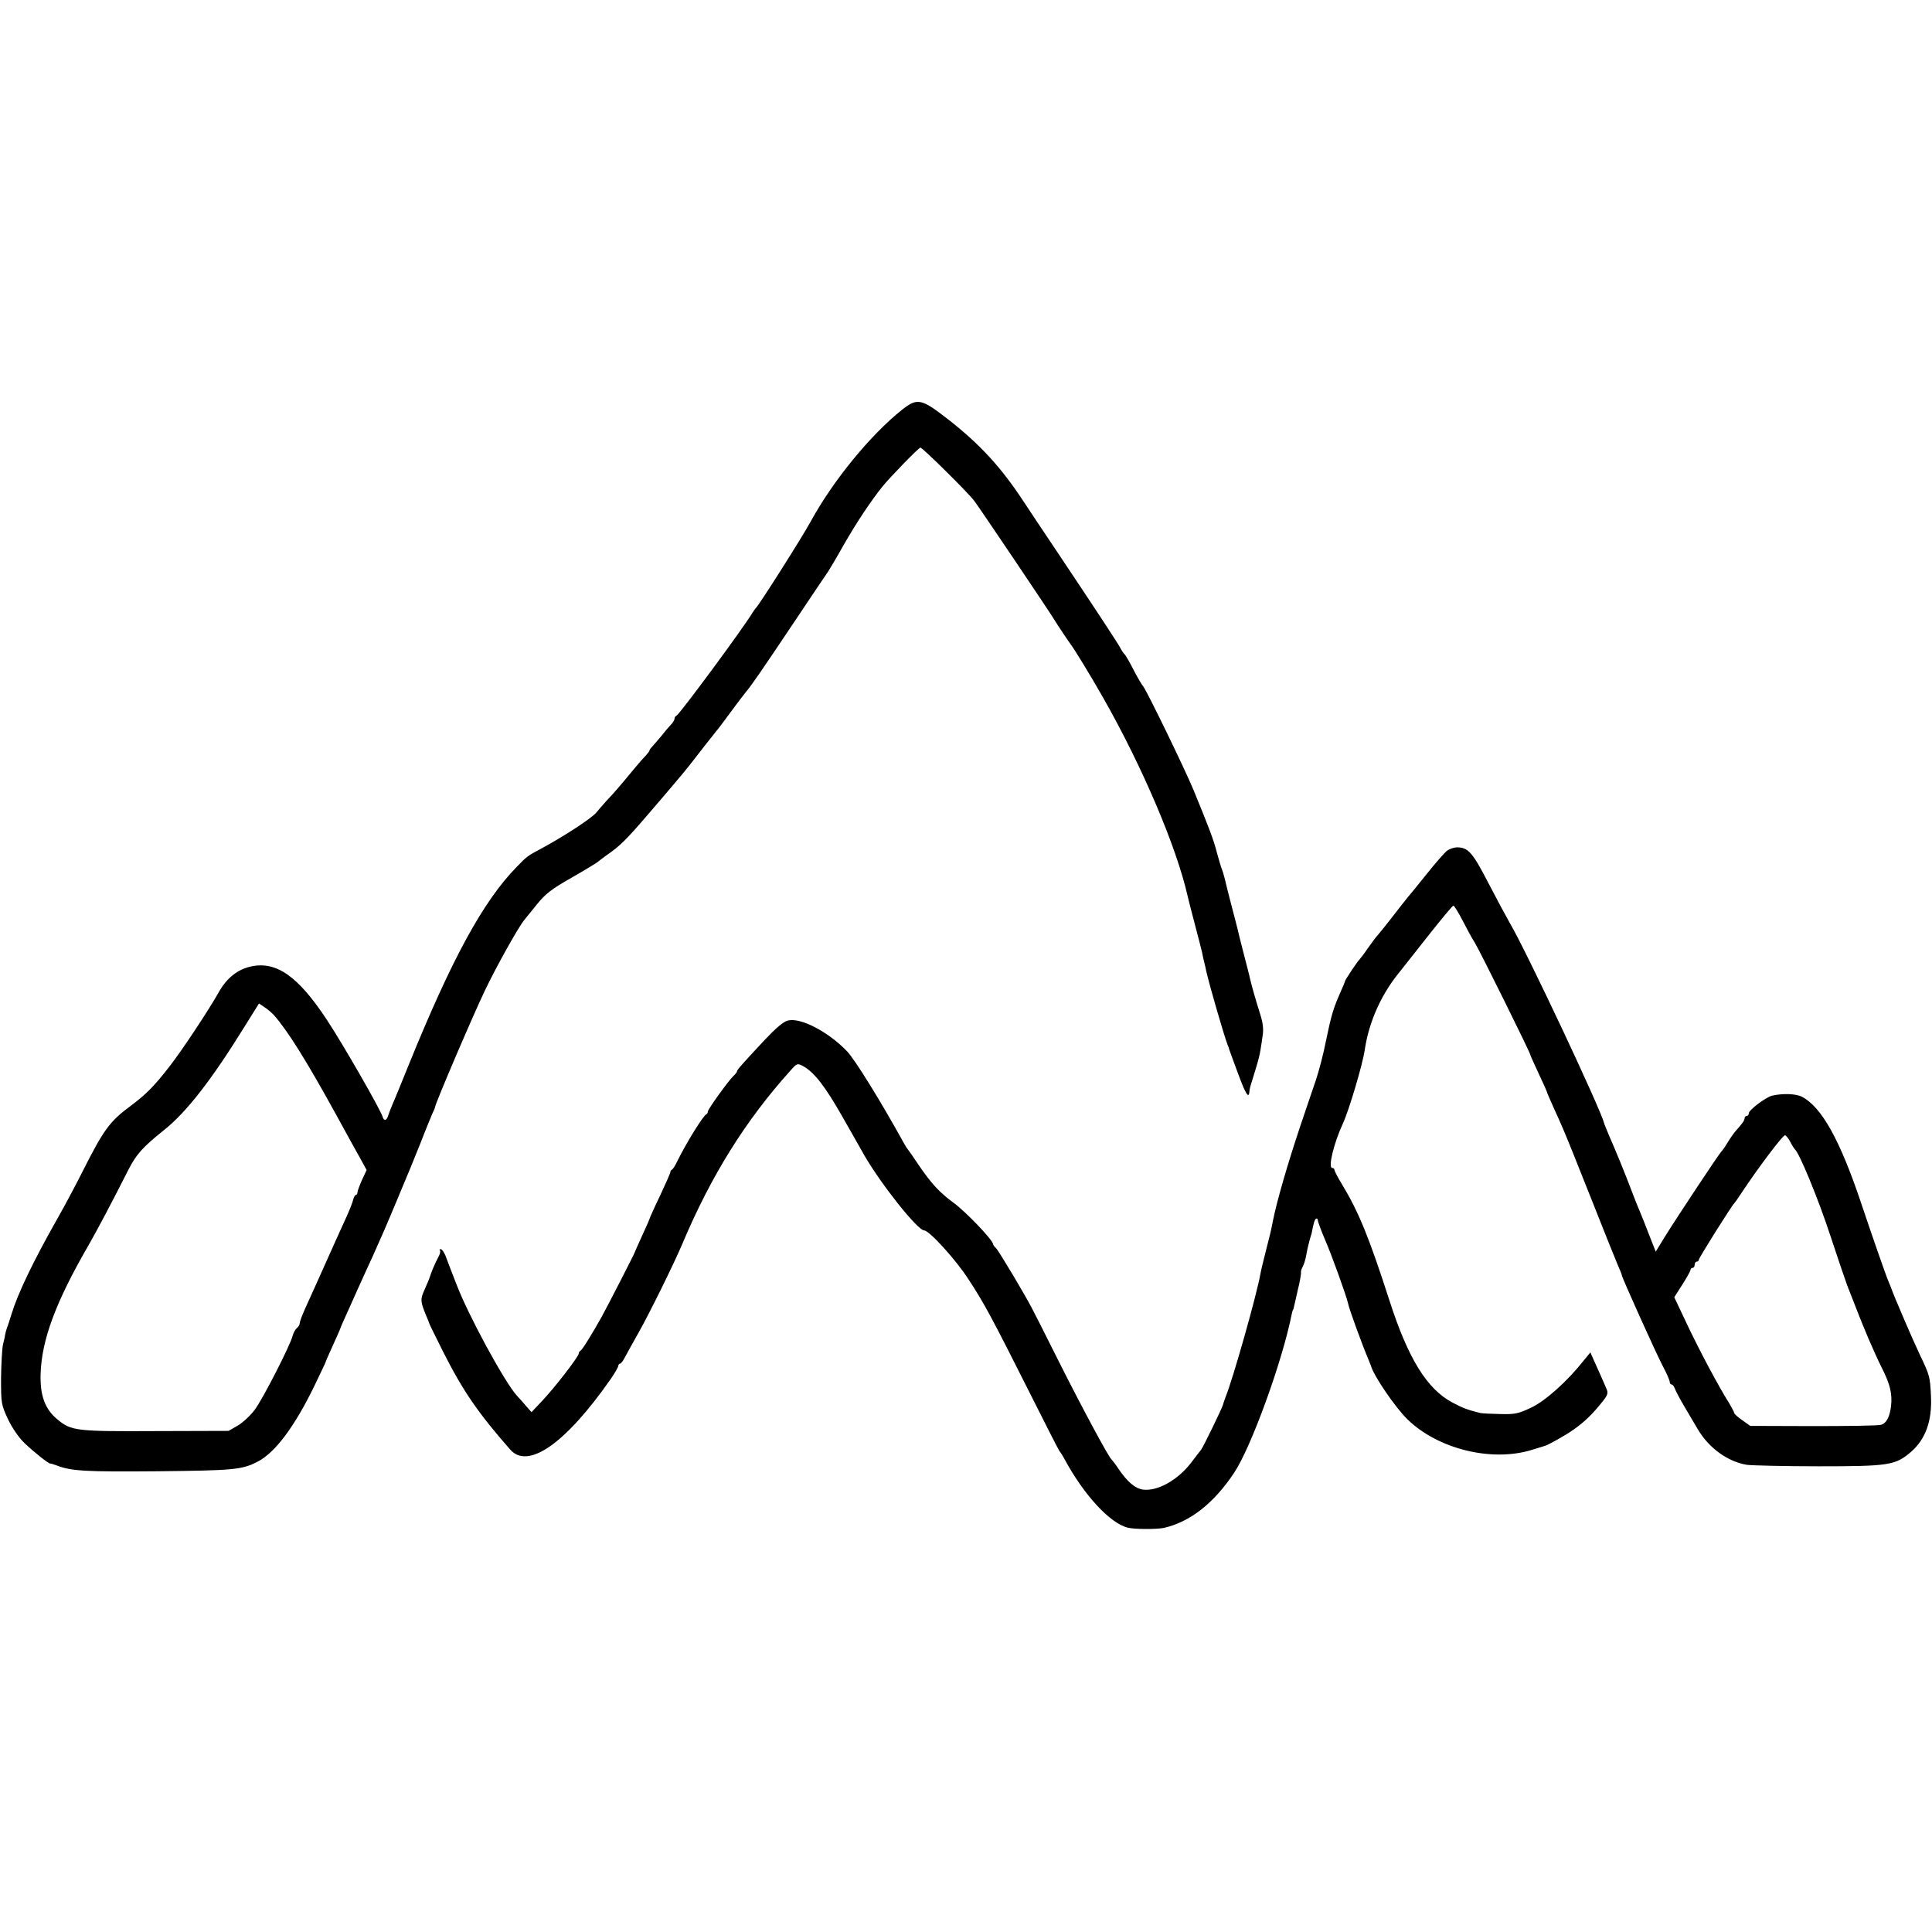
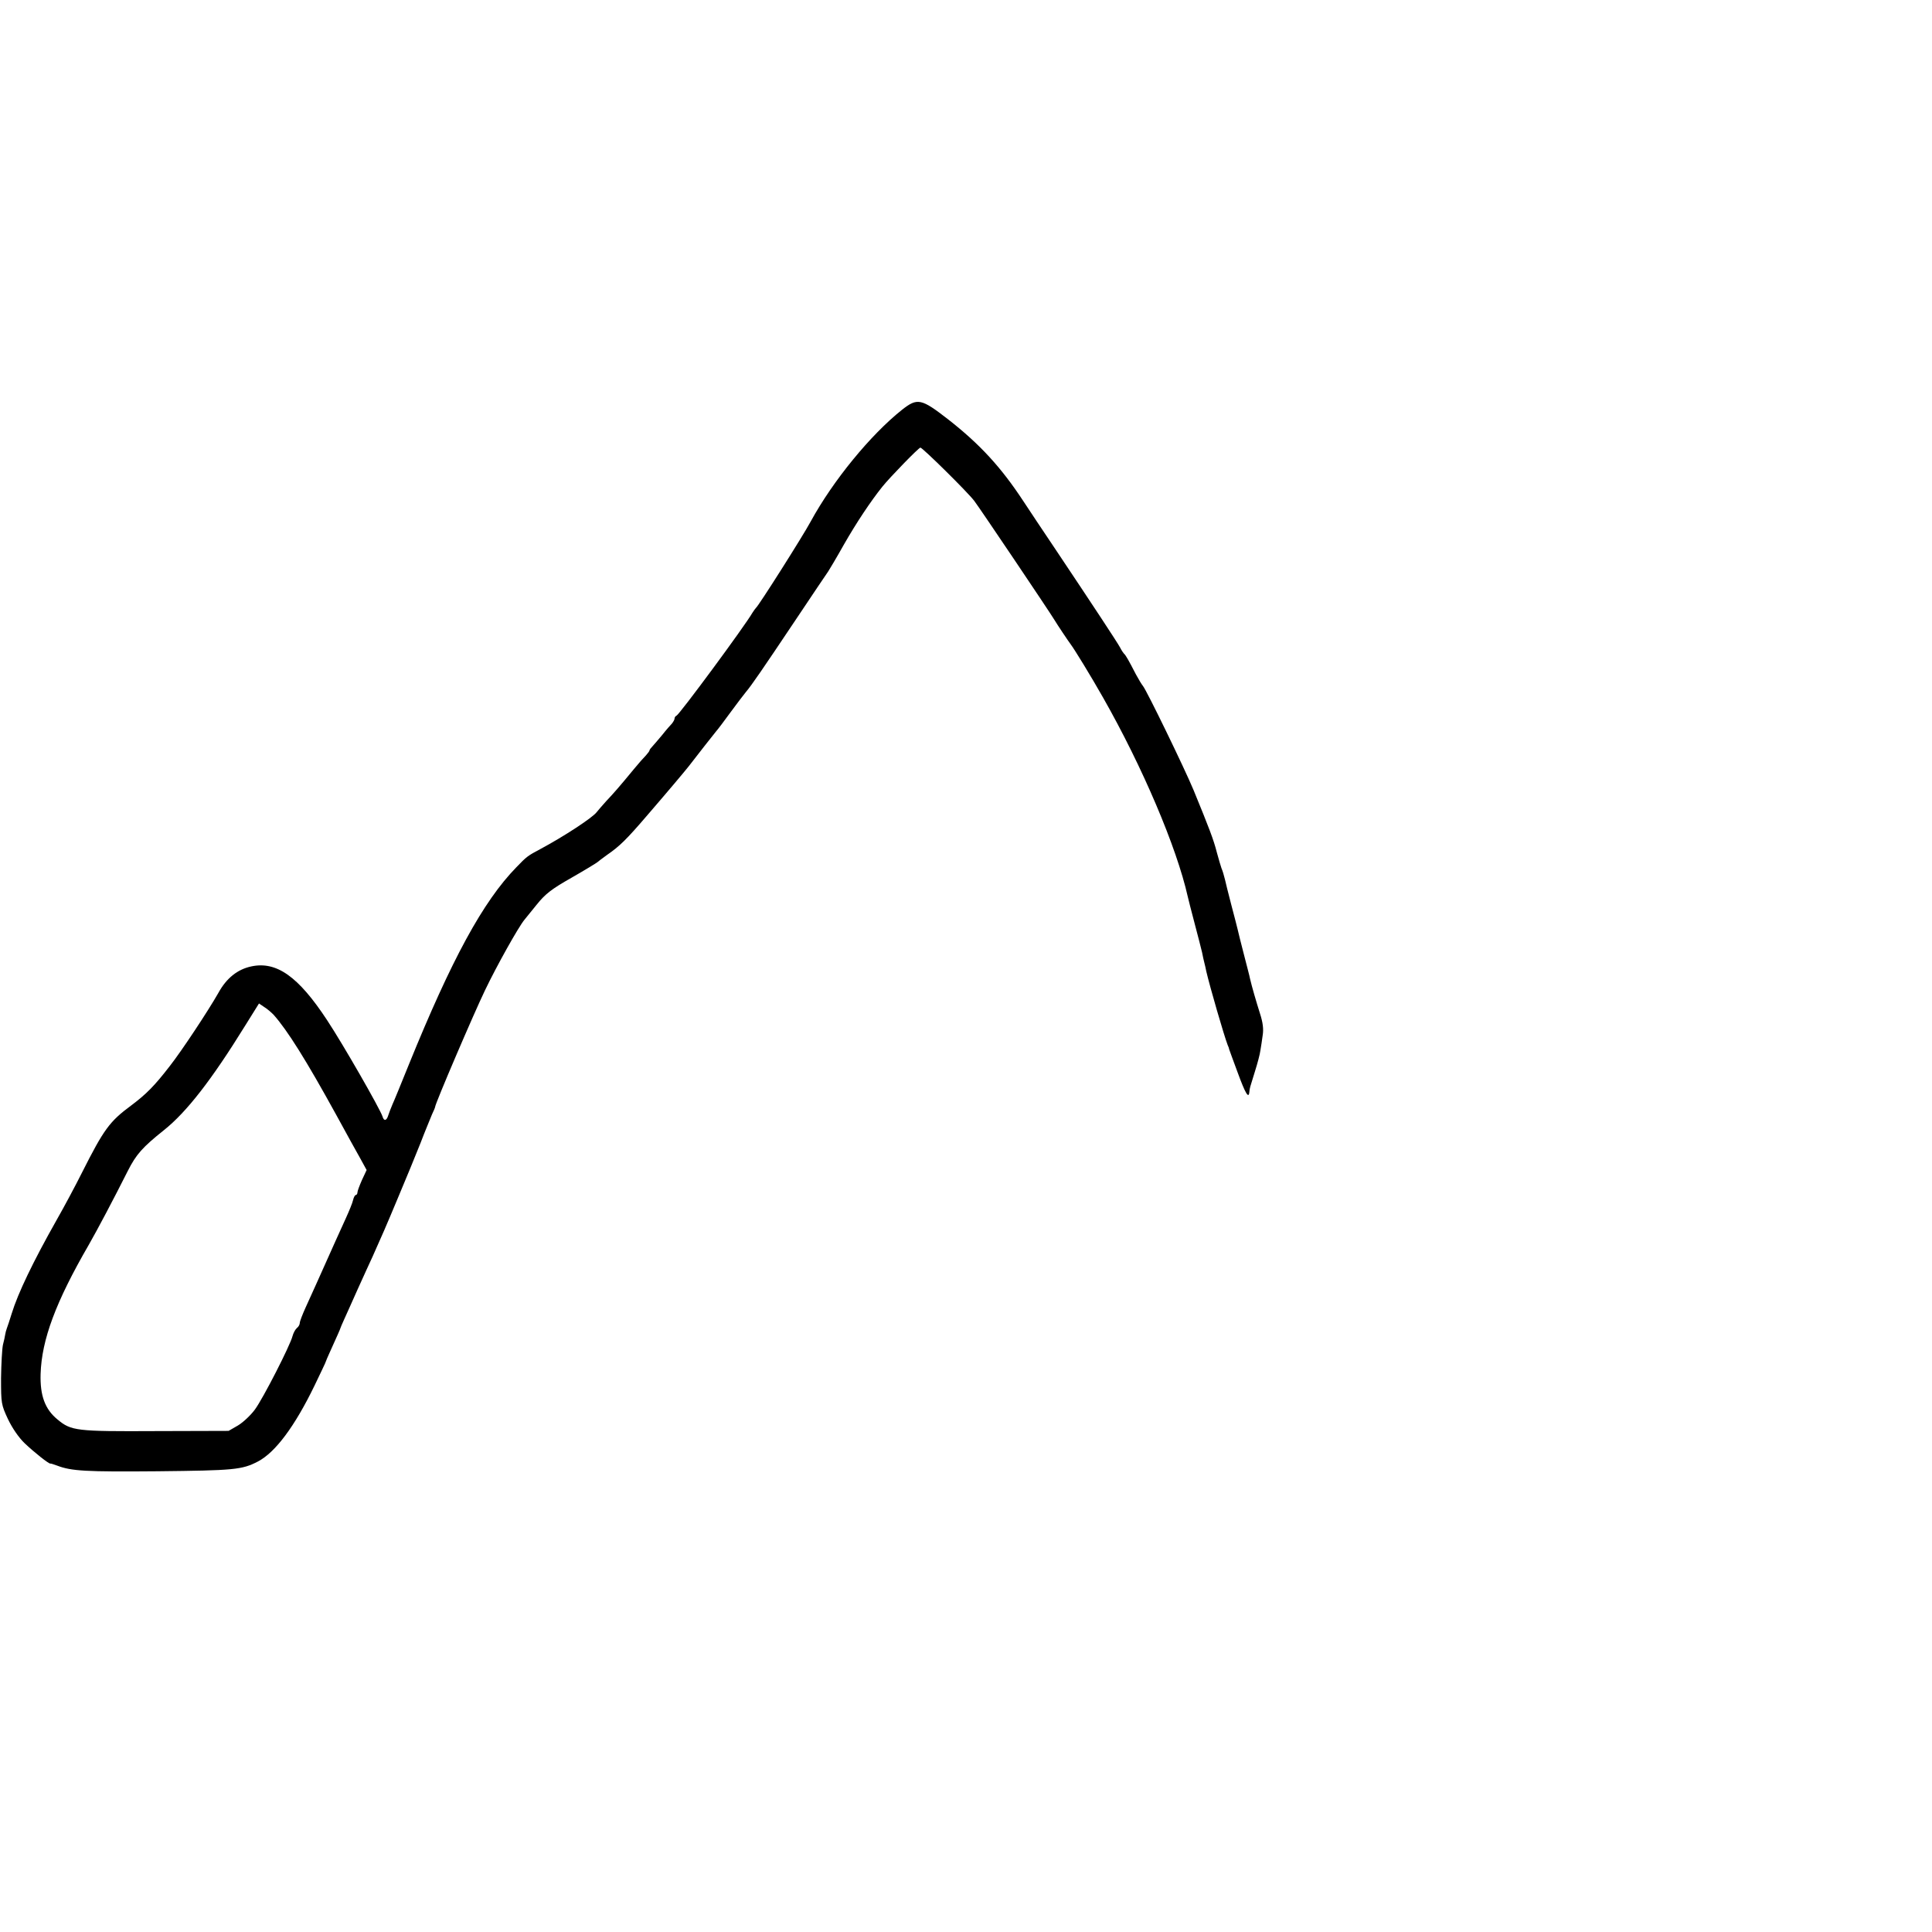
<svg xmlns="http://www.w3.org/2000/svg" version="1.0" width="928pt" height="928pt" viewBox="0 0 928 928" preserveAspectRatio="xMidYMid meet">
  <g transform="translate(0,928) scale(0.1,-0.1)" fill="#000000" stroke="none">
    <path d="M4333 7312 c-152 -121 -332 -341 -439 -537 -37 -69 -250 -405 -263 -415 -3 -3 -10 -13 -16 -22 -38 -66 -352 -491 -366 -496 -5 -2 -9 -8 -9 -14 0 -5 -6 -15 -12 -23 -7 -7 -29 -32 -47 -55 -19 -23 -41 -48 -48 -56 -7 -7 -13 -15 -13 -18 0 -3 -8 -14 -17 -24 -10 -10 -36 -39 -58 -66 -69 -84 -99 -118 -134 -155 -18 -20 -38 -43 -45 -52 -19 -26 -156 -116 -270 -177 -62 -33 -66 -36 -116 -88 -160 -164 -311 -442 -516 -947 -36 -89 -71 -175 -79 -192 -7 -16 -16 -40 -20 -52 -8 -27 -21 -30 -28 -5 -13 38 -188 344 -266 462 -138 210 -243 284 -364 258 -66 -14 -119 -56 -158 -127 -47 -83 -175 -277 -233 -351 -74 -96 -114 -136 -186 -190 -104 -77 -131 -114 -236 -322 -31 -62 -86 -165 -122 -228 -113 -200 -186 -352 -216 -450 -9 -30 -20 -62 -23 -70 -3 -8 -7 -22 -8 -30 -1 -8 -6 -31 -11 -50 -4 -19 -8 -91 -9 -160 0 -121 1 -127 33 -196 21 -44 52 -89 80 -116 46 -44 118 -101 124 -98 2 1 16 -4 33 -10 68 -26 137 -30 480 -27 370 4 407 7 484 47 84 44 177 169 272 365 29 61 54 112 54 115 1 3 8 21 17 40 36 80 52 115 53 120 1 3 8 21 17 40 9 19 38 85 65 145 28 61 60 133 73 160 46 103 60 134 123 285 36 85 84 202 107 260 22 58 48 119 55 137 8 17 15 33 15 36 0 15 185 447 240 561 55 115 160 303 189 338 6 7 33 41 60 74 41 51 71 74 168 129 65 37 120 71 123 74 3 3 23 18 45 34 61 42 93 73 195 192 107 124 179 210 198 234 44 57 116 149 130 166 10 11 42 54 72 95 30 41 63 84 72 95 28 33 80 109 238 345 83 124 154 230 158 235 4 6 39 64 76 130 60 105 128 207 184 277 36 45 175 188 183 188 10 0 225 -212 258 -255 22 -28 364 -536 386 -573 13 -22 68 -104 78 -117 20 -27 96 -151 155 -255 190 -334 354 -720 407 -956 2 -10 17 -68 33 -129 16 -60 32 -123 36 -140 3 -16 8 -39 11 -50 3 -11 7 -29 9 -40 18 -77 85 -308 103 -355 4 -8 7 -17 7 -20 1 -3 19 -53 41 -112 37 -101 53 -128 56 -93 2 20 2 19 27 99 12 38 24 83 26 100 3 17 8 50 11 73 5 30 1 62 -13 105 -18 57 -39 129 -48 168 -1 8 -15 60 -29 115 -14 55 -28 109 -30 120 -3 11 -16 65 -31 120 -14 55 -28 109 -30 120 -7 27 -10 38 -17 55 -3 8 -13 42 -22 75 -16 63 -37 117 -112 300 -45 108 -225 478 -243 500 -6 7 -21 32 -34 56 -35 68 -50 94 -57 99 -3 3 -12 16 -19 30 -13 24 -128 199 -316 480 -50 74 -117 175 -150 225 -106 161 -207 271 -359 390 -130 101 -148 105 -222 47z m-3019 -2906 c66 -74 157 -219 301 -481 48 -88 101 -184 117 -212 l29 -53 -22 -47 c-12 -27 -22 -54 -22 -60 0 -7 -4 -13 -8 -13 -4 0 -10 -11 -13 -24 -3 -14 -19 -53 -35 -88 -16 -35 -38 -83 -49 -108 -82 -184 -118 -263 -143 -318 -16 -35 -29 -69 -29 -76 0 -8 -6 -19 -14 -25 -8 -7 -17 -24 -21 -39 -11 -44 -141 -299 -181 -353 -20 -27 -56 -61 -81 -76 l-45 -26 -349 -1 c-384 -2 -407 1 -473 56 -60 49 -84 115 -81 218 5 165 73 347 231 620 44 77 119 219 188 356 40 79 70 113 174 196 109 87 229 242 388 499 l68 109 25 -17 c15 -9 34 -26 45 -37z" />
-     <path d="M6952 5195 c-12 -9 -56 -59 -99 -113 -43 -53 -82 -102 -88 -108 -5 -6 -37 -46 -70 -89 -33 -43 -67 -85 -75 -94 -9 -9 -31 -39 -50 -66 -19 -28 -38 -52 -41 -55 -9 -8 -69 -98 -69 -104 0 -3 -11 -29 -24 -58 -32 -73 -42 -107 -67 -228 -11 -57 -33 -143 -49 -190 -16 -47 -49 -143 -73 -215 -62 -185 -113 -361 -133 -460 -9 -47 -13 -64 -34 -145 -12 -47 -24 -96 -26 -110 -19 -105 -132 -504 -167 -590 -5 -14 -11 -30 -12 -36 -4 -16 -95 -204 -106 -218 -5 -6 -26 -33 -47 -61 -64 -84 -162 -139 -232 -130 -37 5 -75 37 -117 99 -15 23 -31 43 -34 46 -14 11 -141 247 -258 480 -143 285 -121 244 -211 398 -40 67 -78 129 -86 137 -8 7 -14 16 -14 19 0 19 -131 156 -190 199 -67 49 -106 91 -168 182 -26 39 -49 72 -52 75 -3 3 -12 17 -20 32 -112 203 -234 399 -271 438 -90 94 -224 164 -285 148 -21 -5 -58 -37 -110 -92 -111 -119 -134 -145 -134 -152 0 -4 -8 -14 -18 -23 -23 -22 -122 -159 -122 -170 0 -5 -3 -11 -7 -13 -15 -6 -97 -138 -141 -228 -9 -19 -20 -36 -24 -38 -5 -2 -8 -7 -8 -12 0 -5 -23 -56 -50 -114 -28 -58 -50 -108 -50 -110 0 -2 -16 -39 -36 -82 -20 -44 -36 -80 -36 -81 0 -4 -135 -267 -158 -308 -48 -86 -94 -160 -102 -163 -4 -2 -8 -8 -8 -13 0 -15 -117 -166 -176 -228 l-51 -54 -24 27 c-13 16 -34 39 -46 52 -60 66 -236 390 -292 539 -13 33 -27 69 -31 80 -4 11 -13 35 -20 53 -7 17 -17 32 -23 32 -6 0 -7 -3 -4 -6 4 -4 0 -19 -8 -33 -14 -25 -35 -75 -41 -96 -1 -5 -12 -31 -24 -58 -22 -48 -21 -58 6 -124 8 -18 15 -36 16 -40 1 -5 31 -64 65 -133 97 -192 168 -295 323 -472 86 -99 267 28 484 339 20 29 36 57 36 63 0 5 4 10 8 10 5 0 16 15 25 33 9 17 37 68 62 112 53 93 173 337 211 427 138 328 303 594 521 836 31 35 33 35 59 22 54 -29 107 -97 191 -245 47 -82 94 -166 105 -185 81 -140 256 -360 287 -360 24 0 152 -140 213 -235 75 -114 113 -185 299 -555 73 -146 135 -267 138 -270 3 -3 15 -21 25 -40 93 -172 219 -308 304 -328 33 -8 138 -8 172 -1 127 29 240 118 338 265 82 123 232 536 277 764 2 8 4 16 5 18 3 2 2 1 15 57 5 22 9 42 10 45 6 19 16 76 14 80 -1 3 2 14 8 25 6 11 14 36 17 55 3 19 10 50 15 68 5 18 10 35 11 37 9 48 14 66 21 71 5 3 9 -1 9 -7 0 -7 16 -51 36 -97 33 -77 101 -266 109 -302 6 -30 69 -202 98 -270 6 -14 11 -27 12 -30 12 -47 118 -202 176 -258 146 -142 402 -205 594 -147 33 10 62 19 65 20 14 3 100 51 135 76 51 35 91 73 136 129 32 39 35 48 25 70 -6 14 -25 59 -44 100 l-33 74 -32 -39 c-78 -99 -186 -196 -254 -227 -60 -28 -76 -32 -148 -30 -44 1 -87 3 -95 5 -60 15 -82 23 -133 50 -122 64 -213 211 -302 487 -98 304 -148 427 -227 558 -21 34 -38 67 -38 72 0 6 -5 10 -11 10 -21 0 7 118 52 215 30 66 94 283 104 350 20 138 81 273 173 383 9 11 68 86 131 166 63 80 118 146 122 146 4 0 24 -32 44 -71 20 -39 46 -87 59 -107 22 -35 266 -528 266 -537 0 -3 18 -43 40 -90 22 -47 40 -87 40 -89 0 -3 14 -35 31 -73 17 -37 39 -86 48 -108 10 -22 69 -168 131 -325 62 -157 121 -304 131 -327 11 -24 19 -45 19 -48 0 -10 164 -374 196 -435 19 -35 34 -70 34 -77 0 -7 4 -13 9 -13 5 0 12 -9 16 -20 3 -10 25 -51 48 -90 23 -39 51 -86 62 -105 53 -90 144 -156 236 -171 24 -3 179 -7 345 -7 339 0 368 5 443 69 70 61 102 149 96 268 -4 92 -6 100 -53 198 -36 76 -124 281 -137 318 -1 3 -7 19 -14 35 -12 27 -83 232 -131 375 -102 305 -191 464 -285 512 -29 15 -93 17 -144 5 -30 -8 -110 -68 -111 -84 0 -7 -4 -13 -10 -13 -5 0 -10 -5 -10 -10 0 -11 -9 -24 -40 -59 -9 -9 -27 -35 -40 -56 -13 -22 -27 -42 -31 -45 -8 -6 -219 -324 -275 -415 l-41 -67 -33 84 c-17 45 -38 97 -45 113 -7 17 -21 50 -30 75 -28 73 -31 81 -65 165 -18 44 -42 100 -53 125 -10 25 -21 50 -22 55 -14 63 -377 834 -452 960 -16 28 -63 115 -104 194 -76 147 -97 171 -151 171 -13 0 -33 -7 -46 -15z m1648 -1401 c8 -16 18 -31 21 -34 22 -18 112 -237 169 -410 37 -113 75 -223 83 -245 52 -134 70 -179 102 -255 20 -46 47 -107 61 -134 39 -77 50 -117 49 -168 -3 -64 -21 -105 -51 -112 -14 -4 -160 -6 -326 -6 l-301 1 -38 27 c-21 15 -39 30 -39 35 0 4 -11 24 -23 45 -52 82 -148 262 -212 399 l-53 112 39 61 c21 33 39 65 39 70 0 6 5 10 10 10 6 0 10 7 10 15 0 8 5 15 10 15 6 0 10 4 10 9 0 9 158 260 170 271 3 3 19 25 35 50 80 121 200 280 209 277 6 -2 18 -17 26 -33z" />
  </g>
</svg>